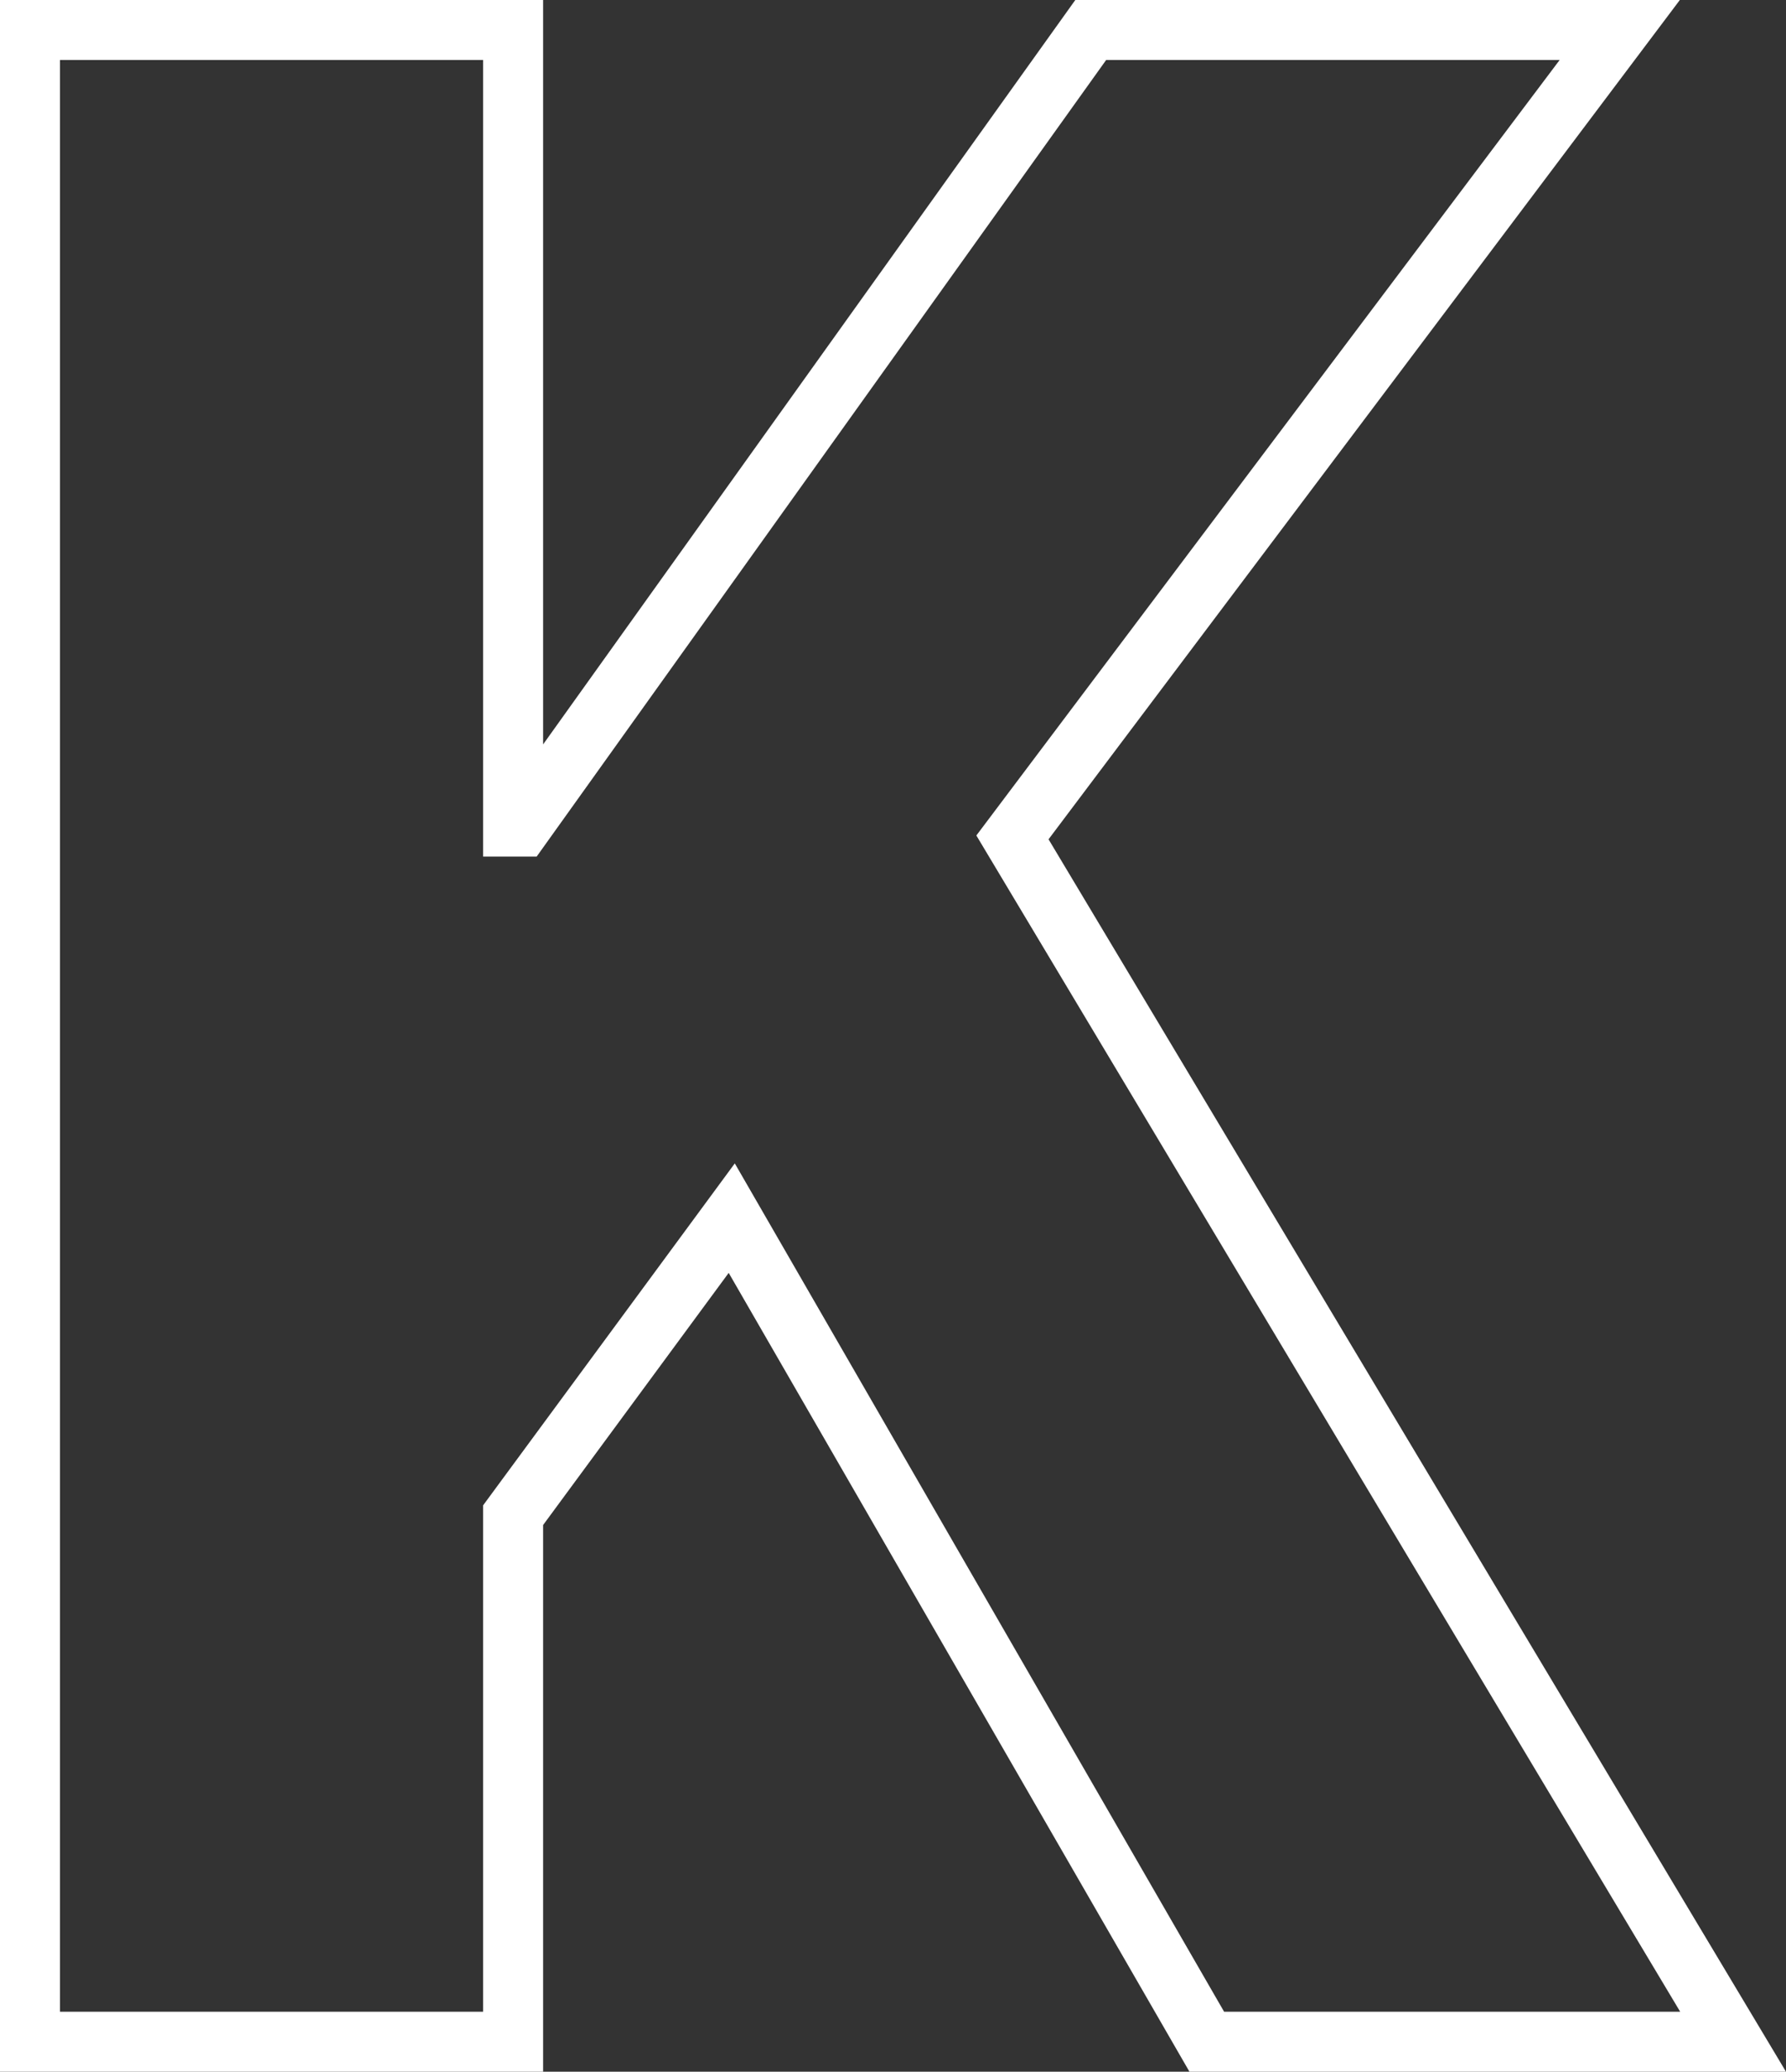
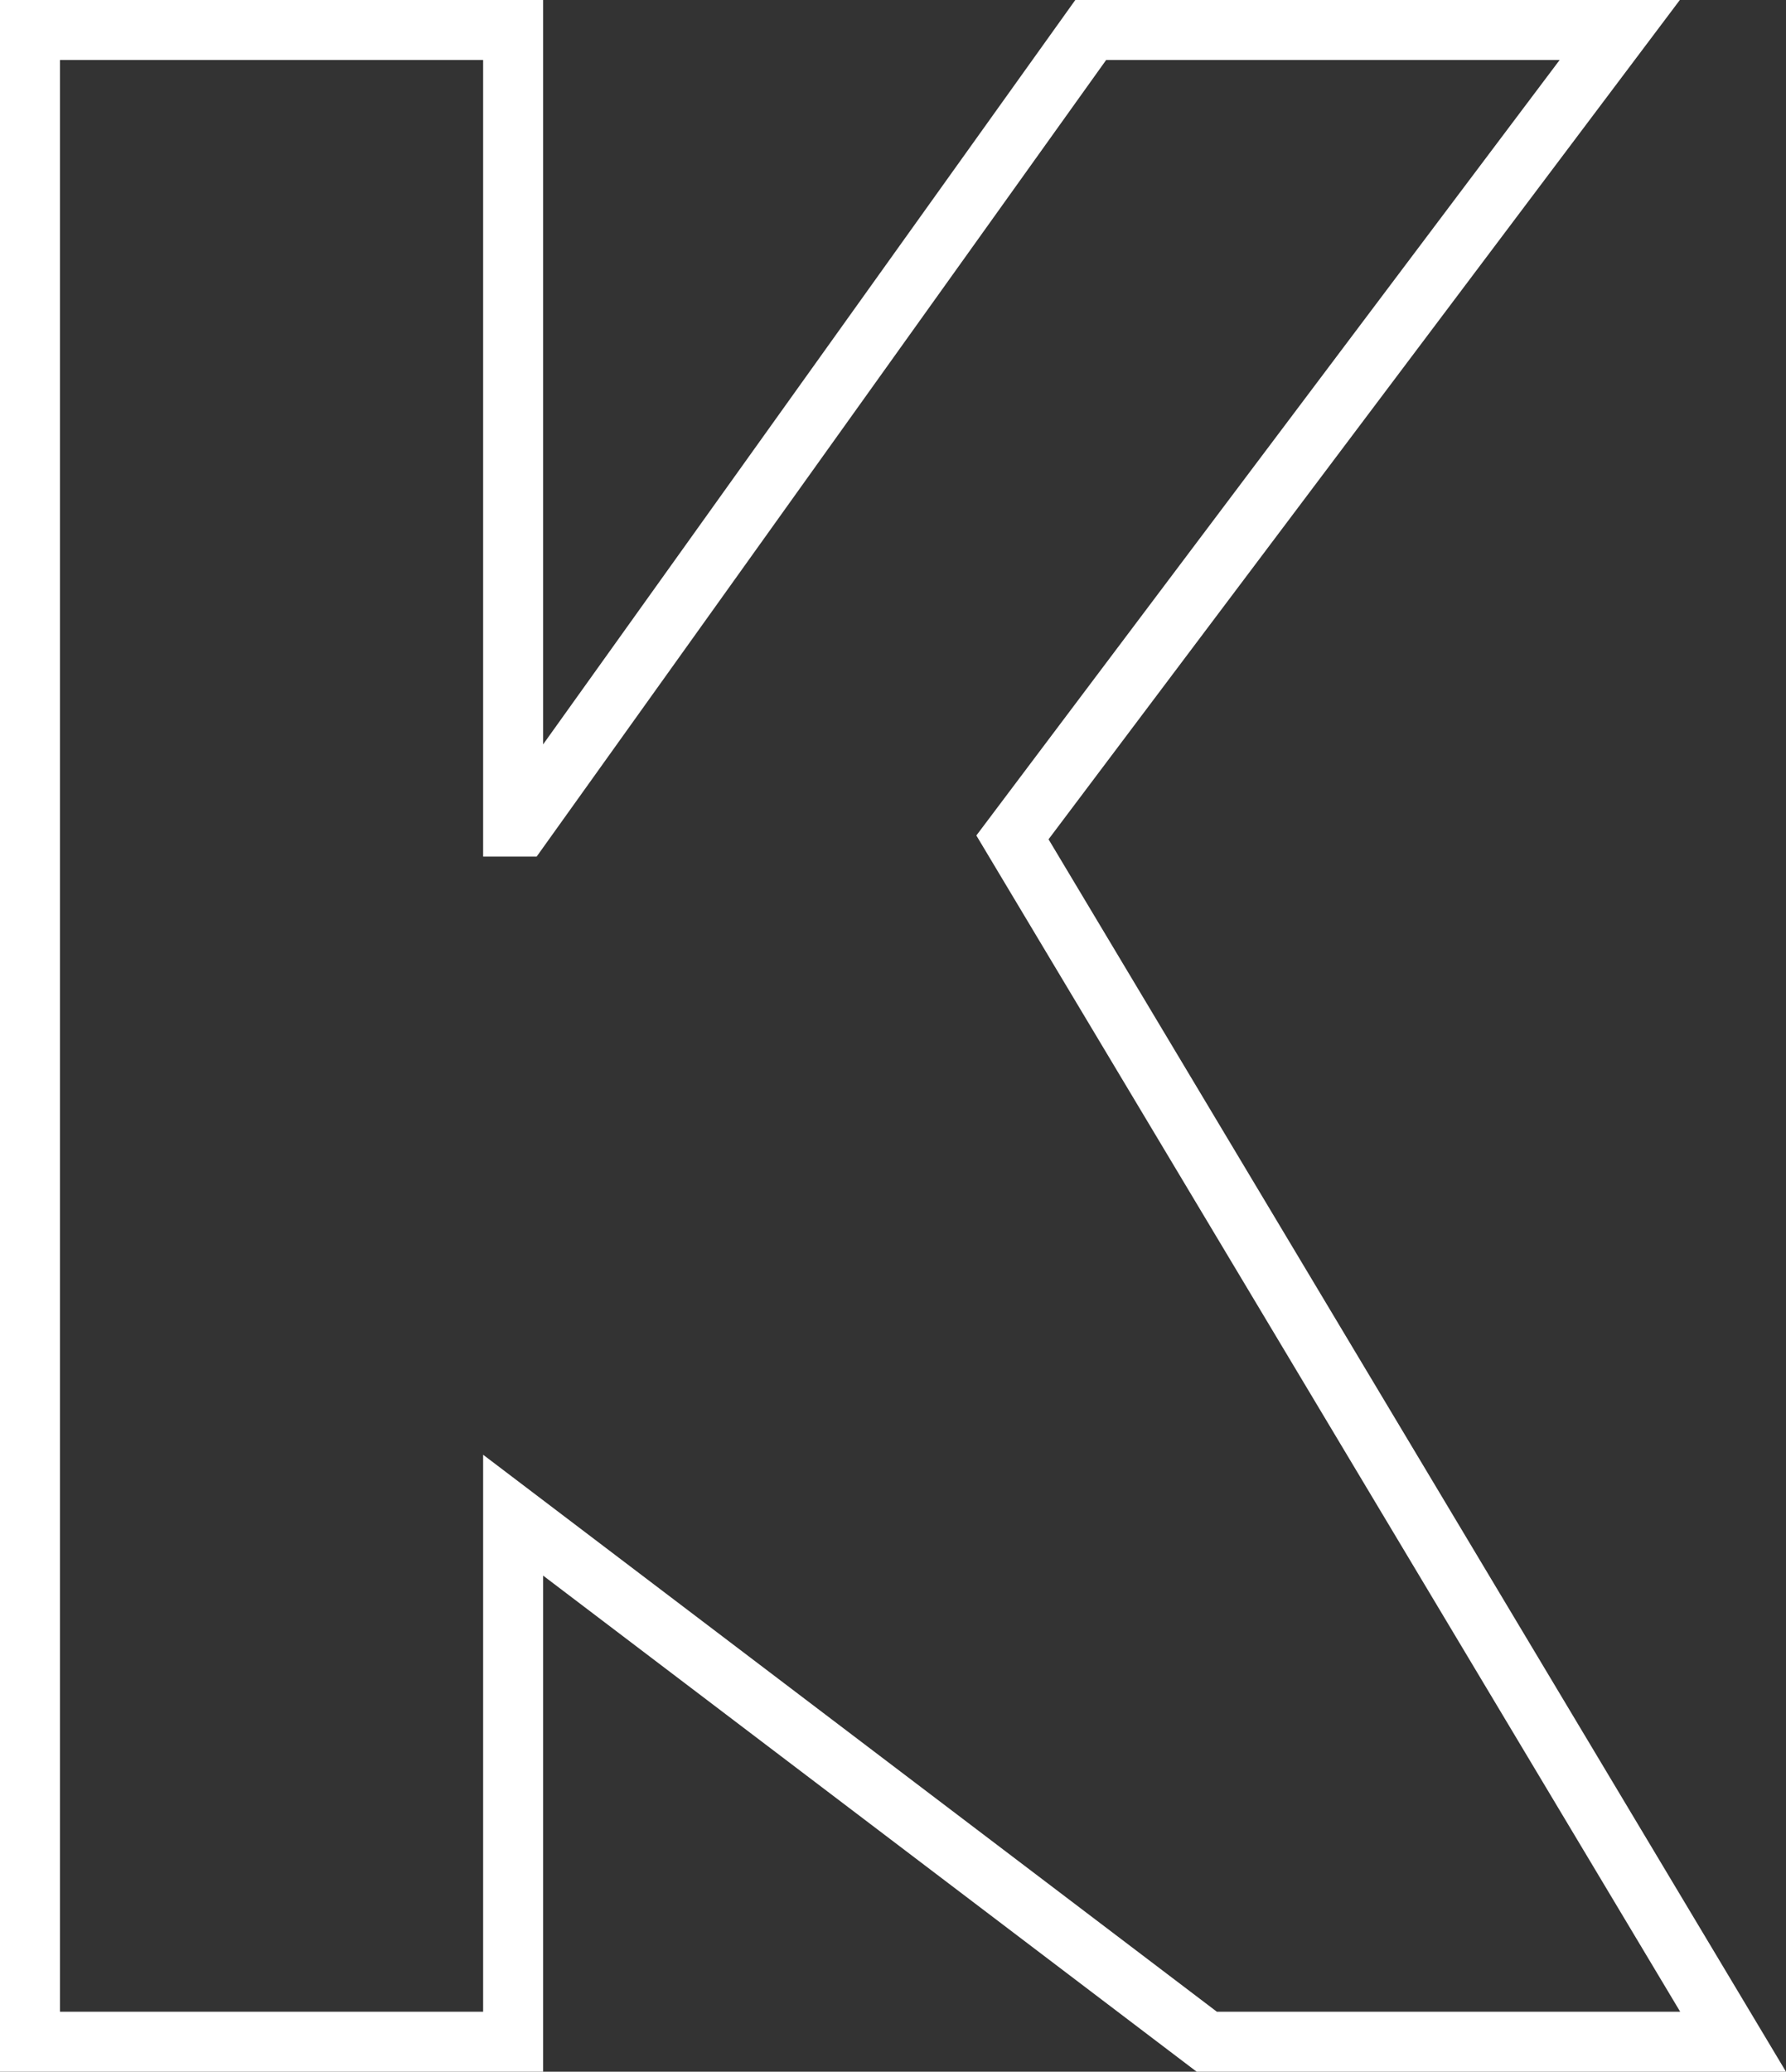
<svg xmlns="http://www.w3.org/2000/svg" width="59.554" height="69.05" viewBox="0 0 59.554 69.05">
  <rect x="0" y="0" width="59.554" height="69.05" fill="#333333" stroke="none" />
-   <path id="パス_249009" data-name="パス 249009" d="M-24.12,0H-8.01V-17.55l7.29-9.9L15.12,0H32.67L8.64-40.14,28.89-67.05H11.25L-7.74-40.5h-.27V-67.05H-24.12Z" transform="translate(25.12 68.05)" fill="none" stroke="#fff" stroke-width="2" />
+   <path id="パス_249009" data-name="パス 249009" d="M-24.12,0H-8.01V-17.55L15.12,0H32.67L8.64-40.14,28.89-67.05H11.25L-7.74-40.5h-.27V-67.05H-24.12Z" transform="translate(25.12 68.05)" fill="none" stroke="#fff" stroke-width="2" />
</svg>